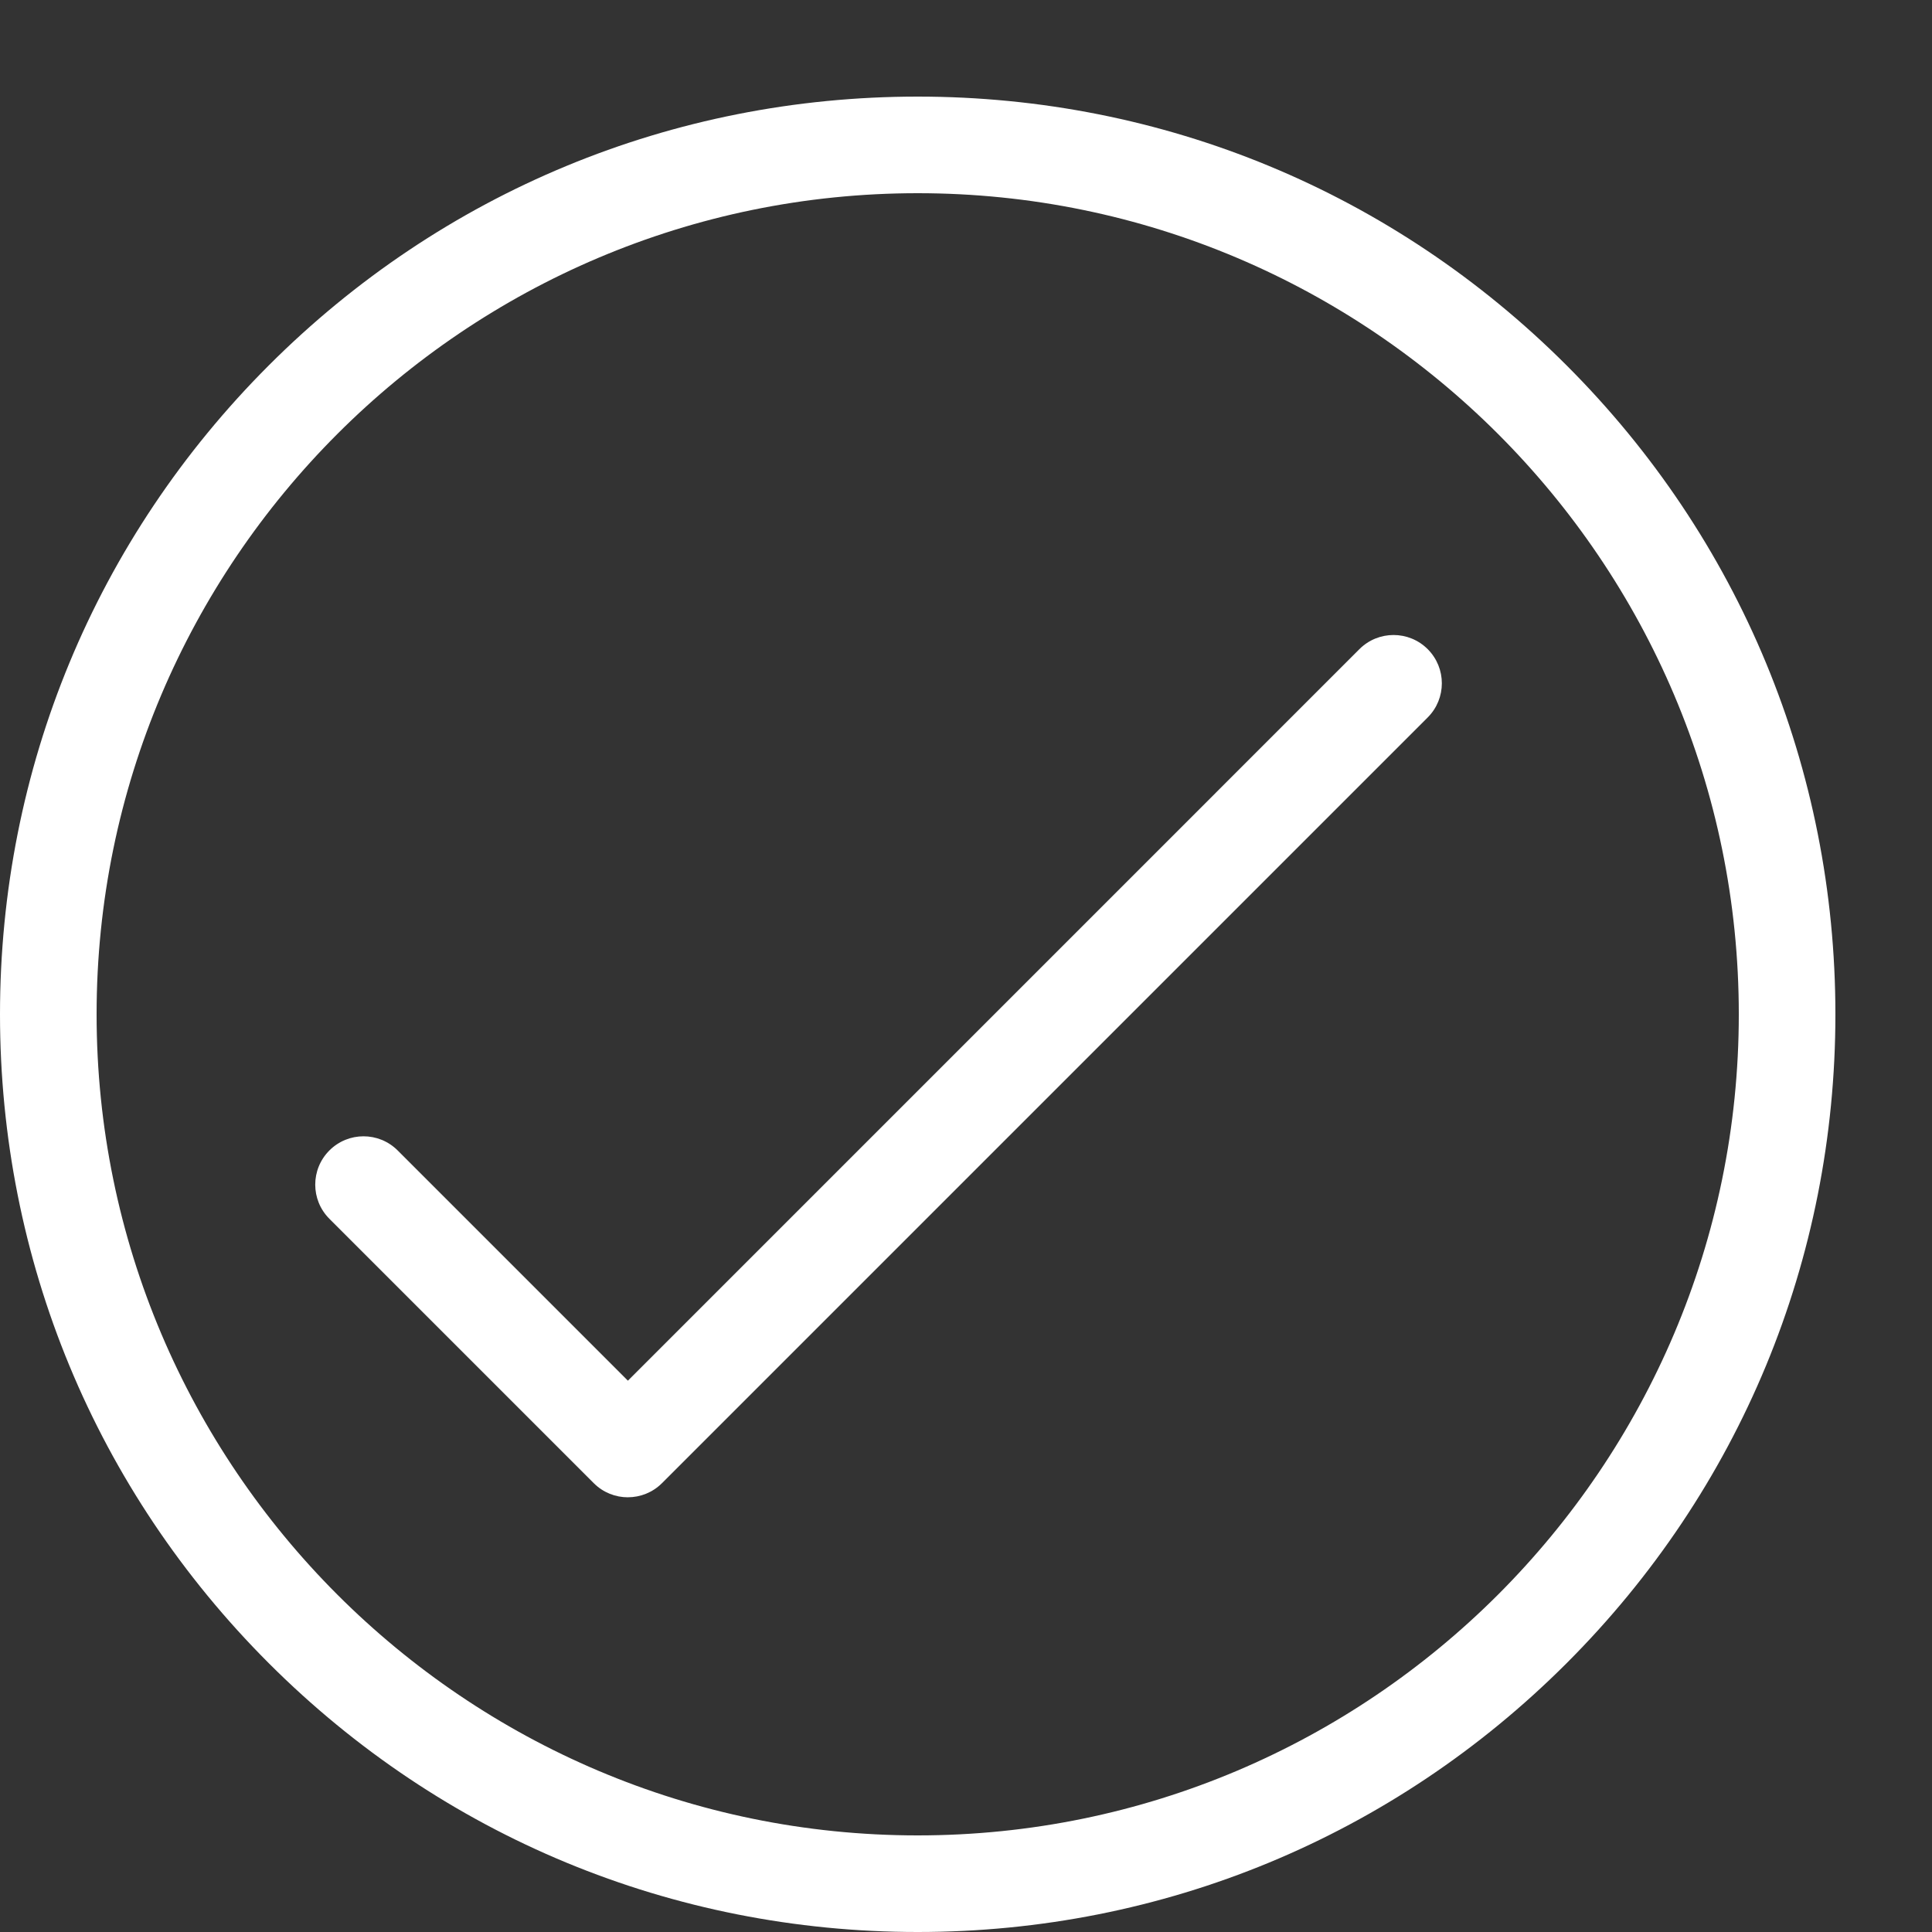
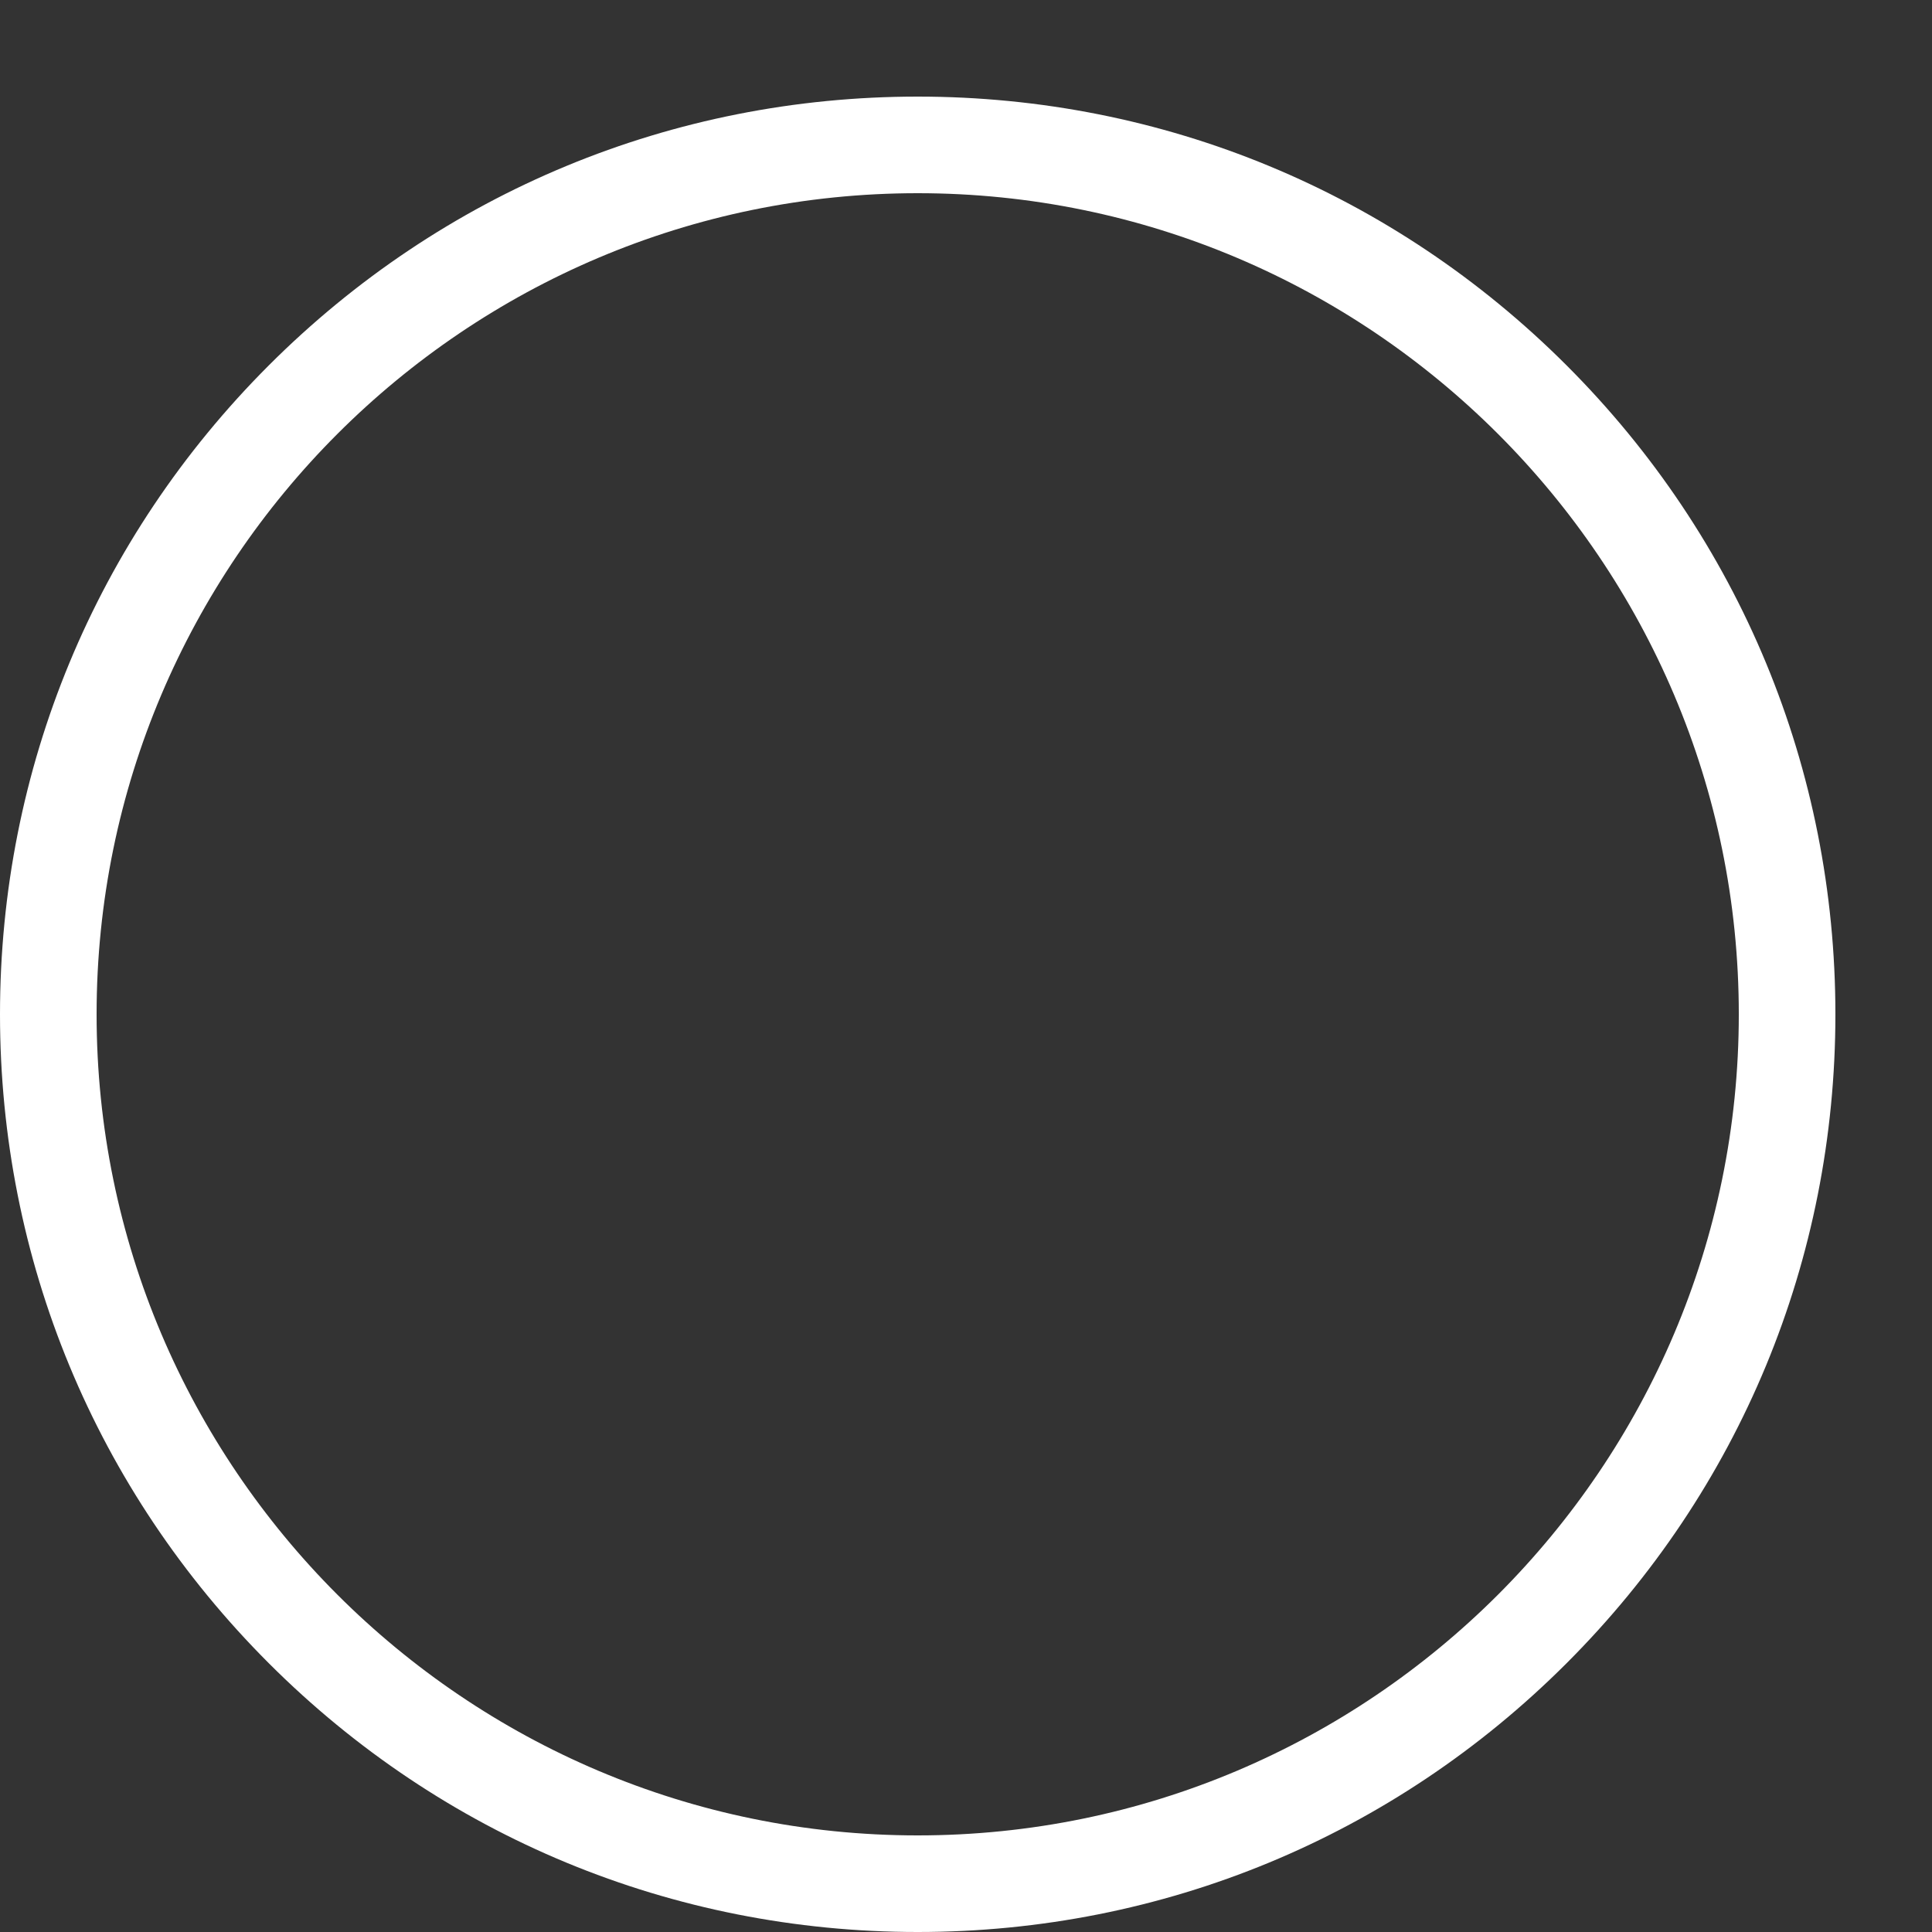
<svg xmlns="http://www.w3.org/2000/svg" version="1.1" width="80" height="80" viewBox="0 0 80 80">
  <rect x="0" y="0" width="80" height="80" fill="#333333" stroke="none" />
  <g>
</g>
  <path d="M64.87 15.13c-7.177-7.177-16.72-11.13-26.87-11.13s-19.693 3.953-26.87 11.13-11.13 16.72-11.13 26.87 3.953 19.693 11.13 26.87 16.72 11.13 26.87 11.13 19.693-3.953 26.87-11.13 11.13-16.72 11.13-26.87-3.953-19.693-11.13-26.87zM38 76c-18.748 0-34-15.252-34-34s15.252-34 34-34c18.748 0 34 15.252 34 34s-15.252 34-34 34z" fill="#ffffff" />
-   <path d="M26 62c-0.512 0-1.024-0.195-1.414-0.586l-10.947-10.947c-0.781-0.781-0.781-2.047 0-2.829s2.047-0.781 2.828 0l9.533 9.533 30.29-30.291c0.781-0.781 2.047-0.781 2.828 0s0.781 2.047 0 2.828l-31.705 31.705c-0.391 0.391-0.902 0.586-1.414 0.586z" fill="#ffffff" />
</svg>